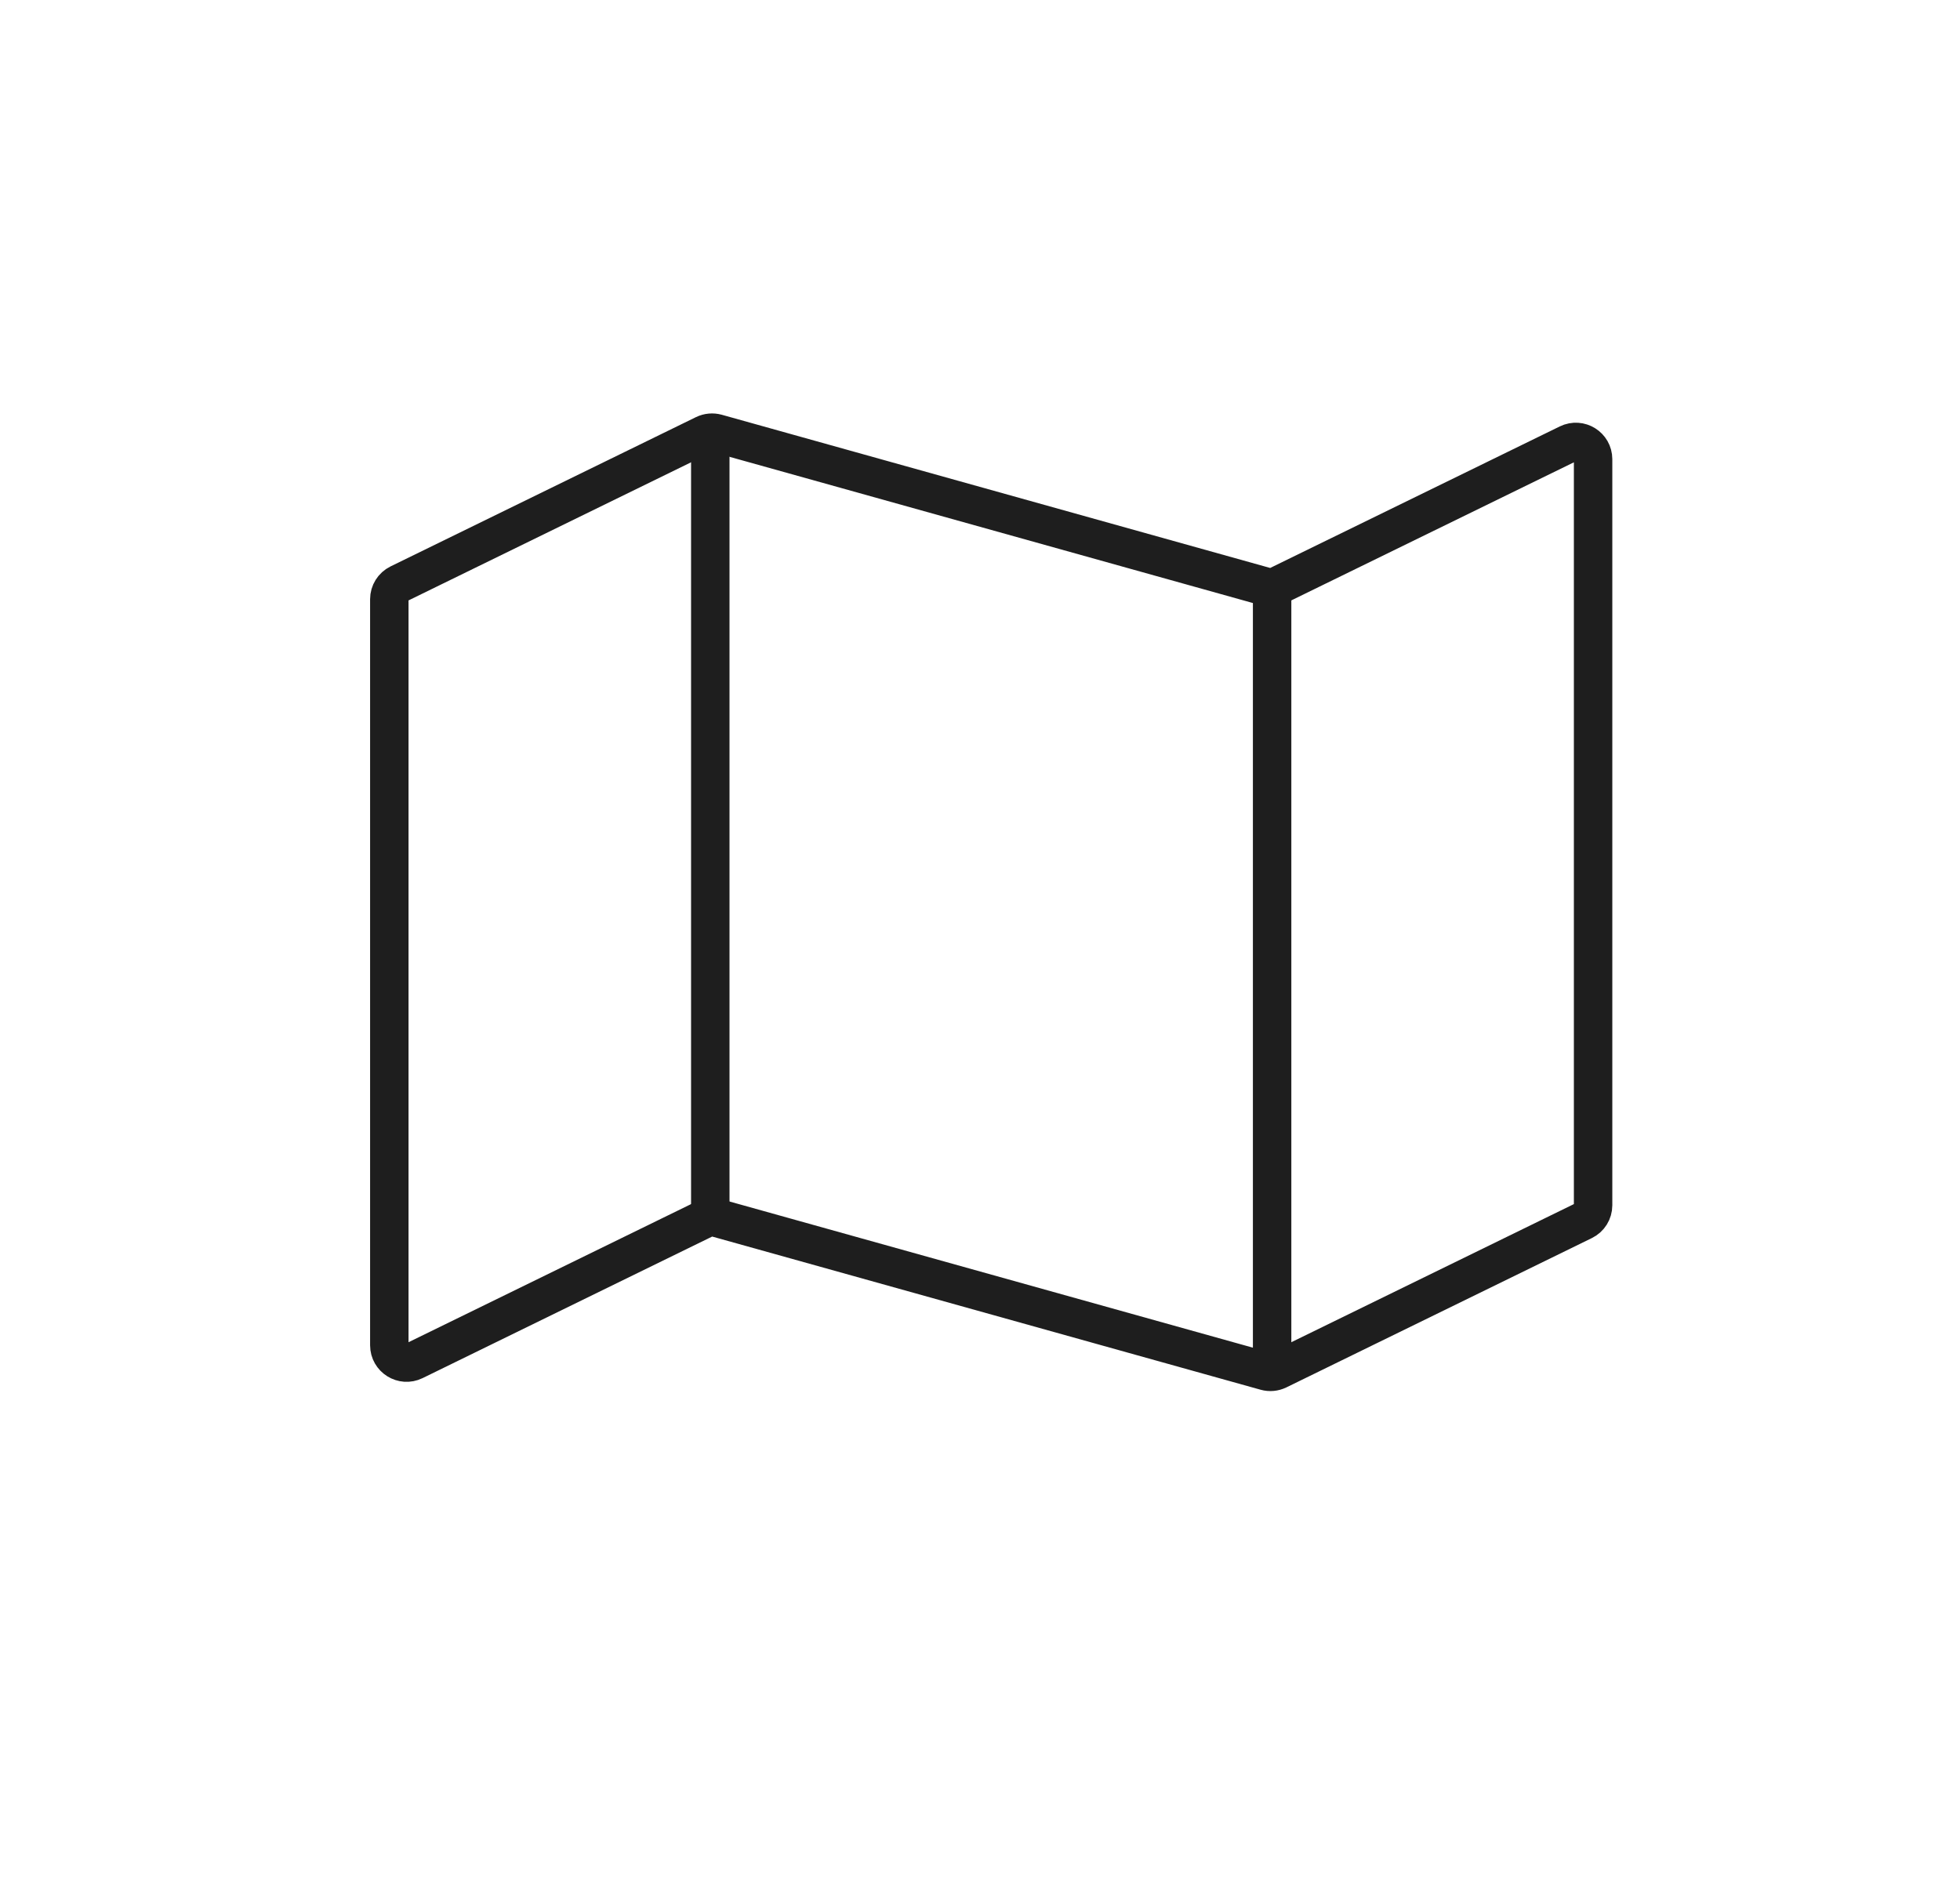
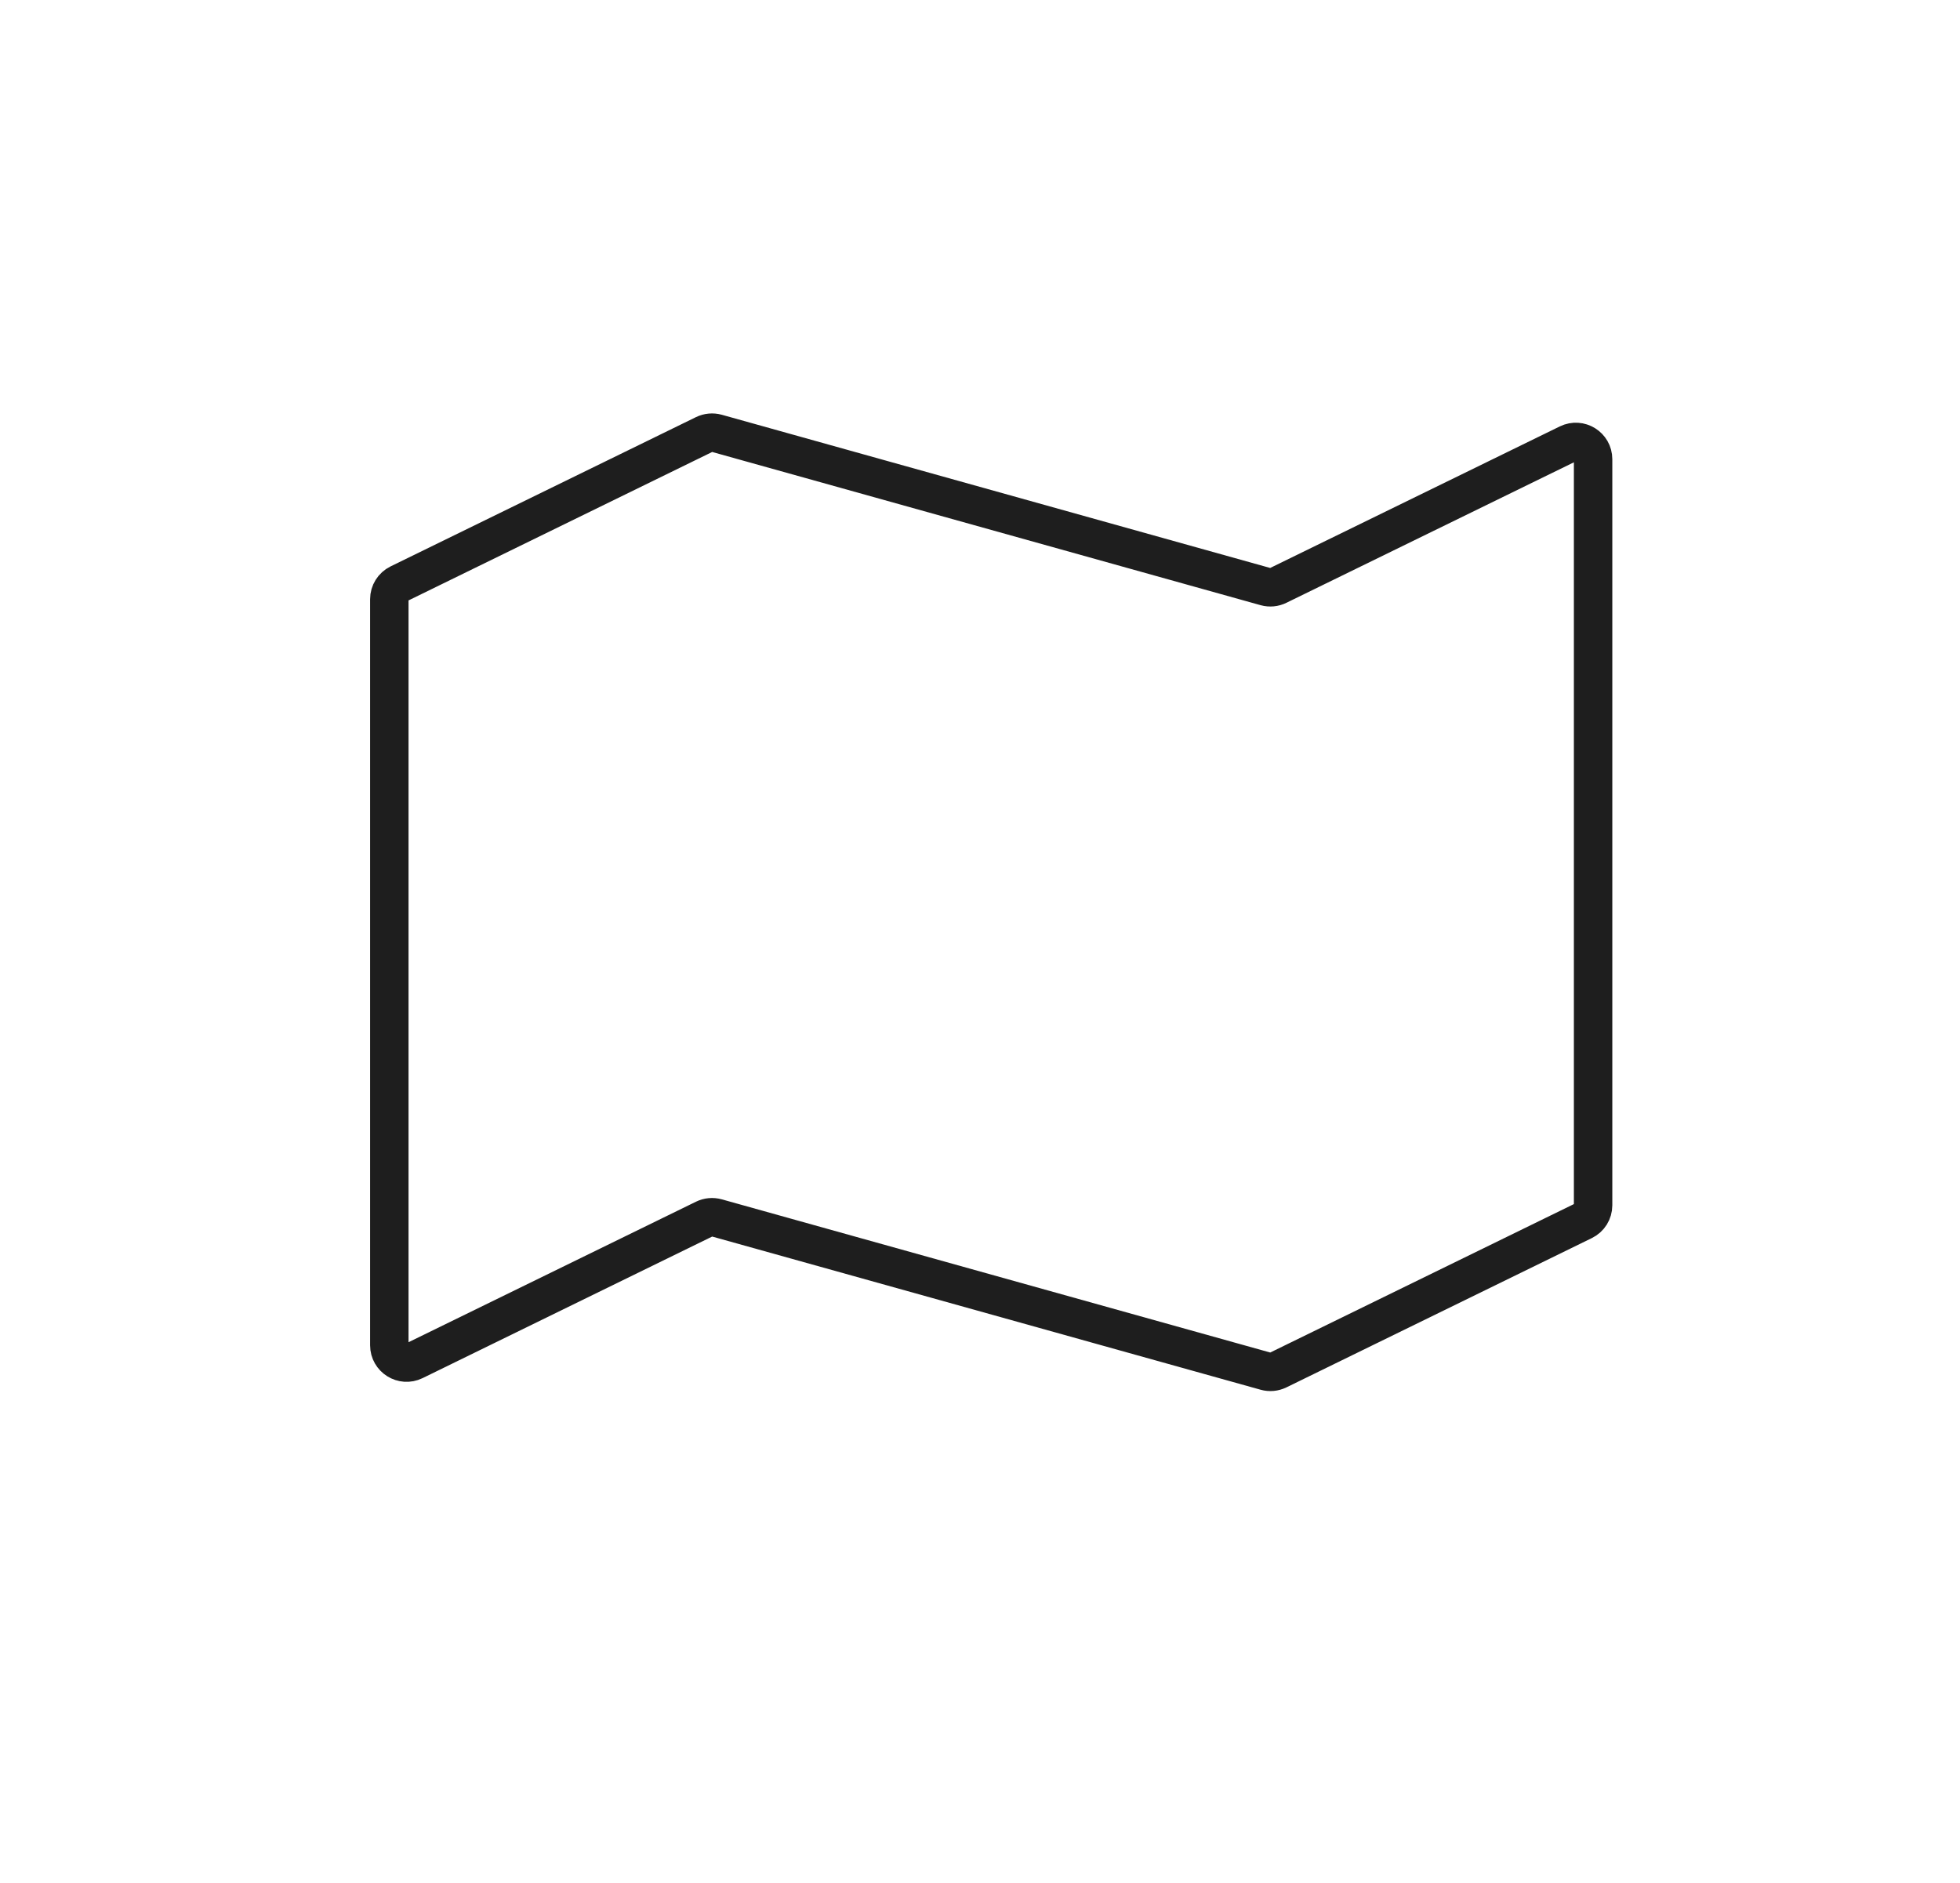
<svg xmlns="http://www.w3.org/2000/svg" width="51" height="49" viewBox="0 0 51 49" fill="none">
  <path d="M41.453 31.365V11.95C41.453 11.617 41.105 11.4 40.806 11.546L33.254 15.237C33.155 15.286 33.042 15.296 32.936 15.267L18.648 11.275C18.541 11.246 18.428 11.256 18.329 11.304L10.382 15.189C10.228 15.265 10.13 15.421 10.13 15.593V35.008C10.13 35.341 10.479 35.559 10.777 35.413L18.329 31.721C18.428 31.673 18.541 31.662 18.648 31.692L32.936 35.683C33.042 35.713 33.155 35.702 33.254 35.654L41.201 31.769C41.355 31.694 41.453 31.537 41.453 31.365Z" stroke="#1E1E1E" />
-   <path d="M33.101 35.729V15.312" stroke="#1E1E1E" />
-   <path d="M18.482 31.646V11.229" stroke="#1E1E1E" />
</svg>